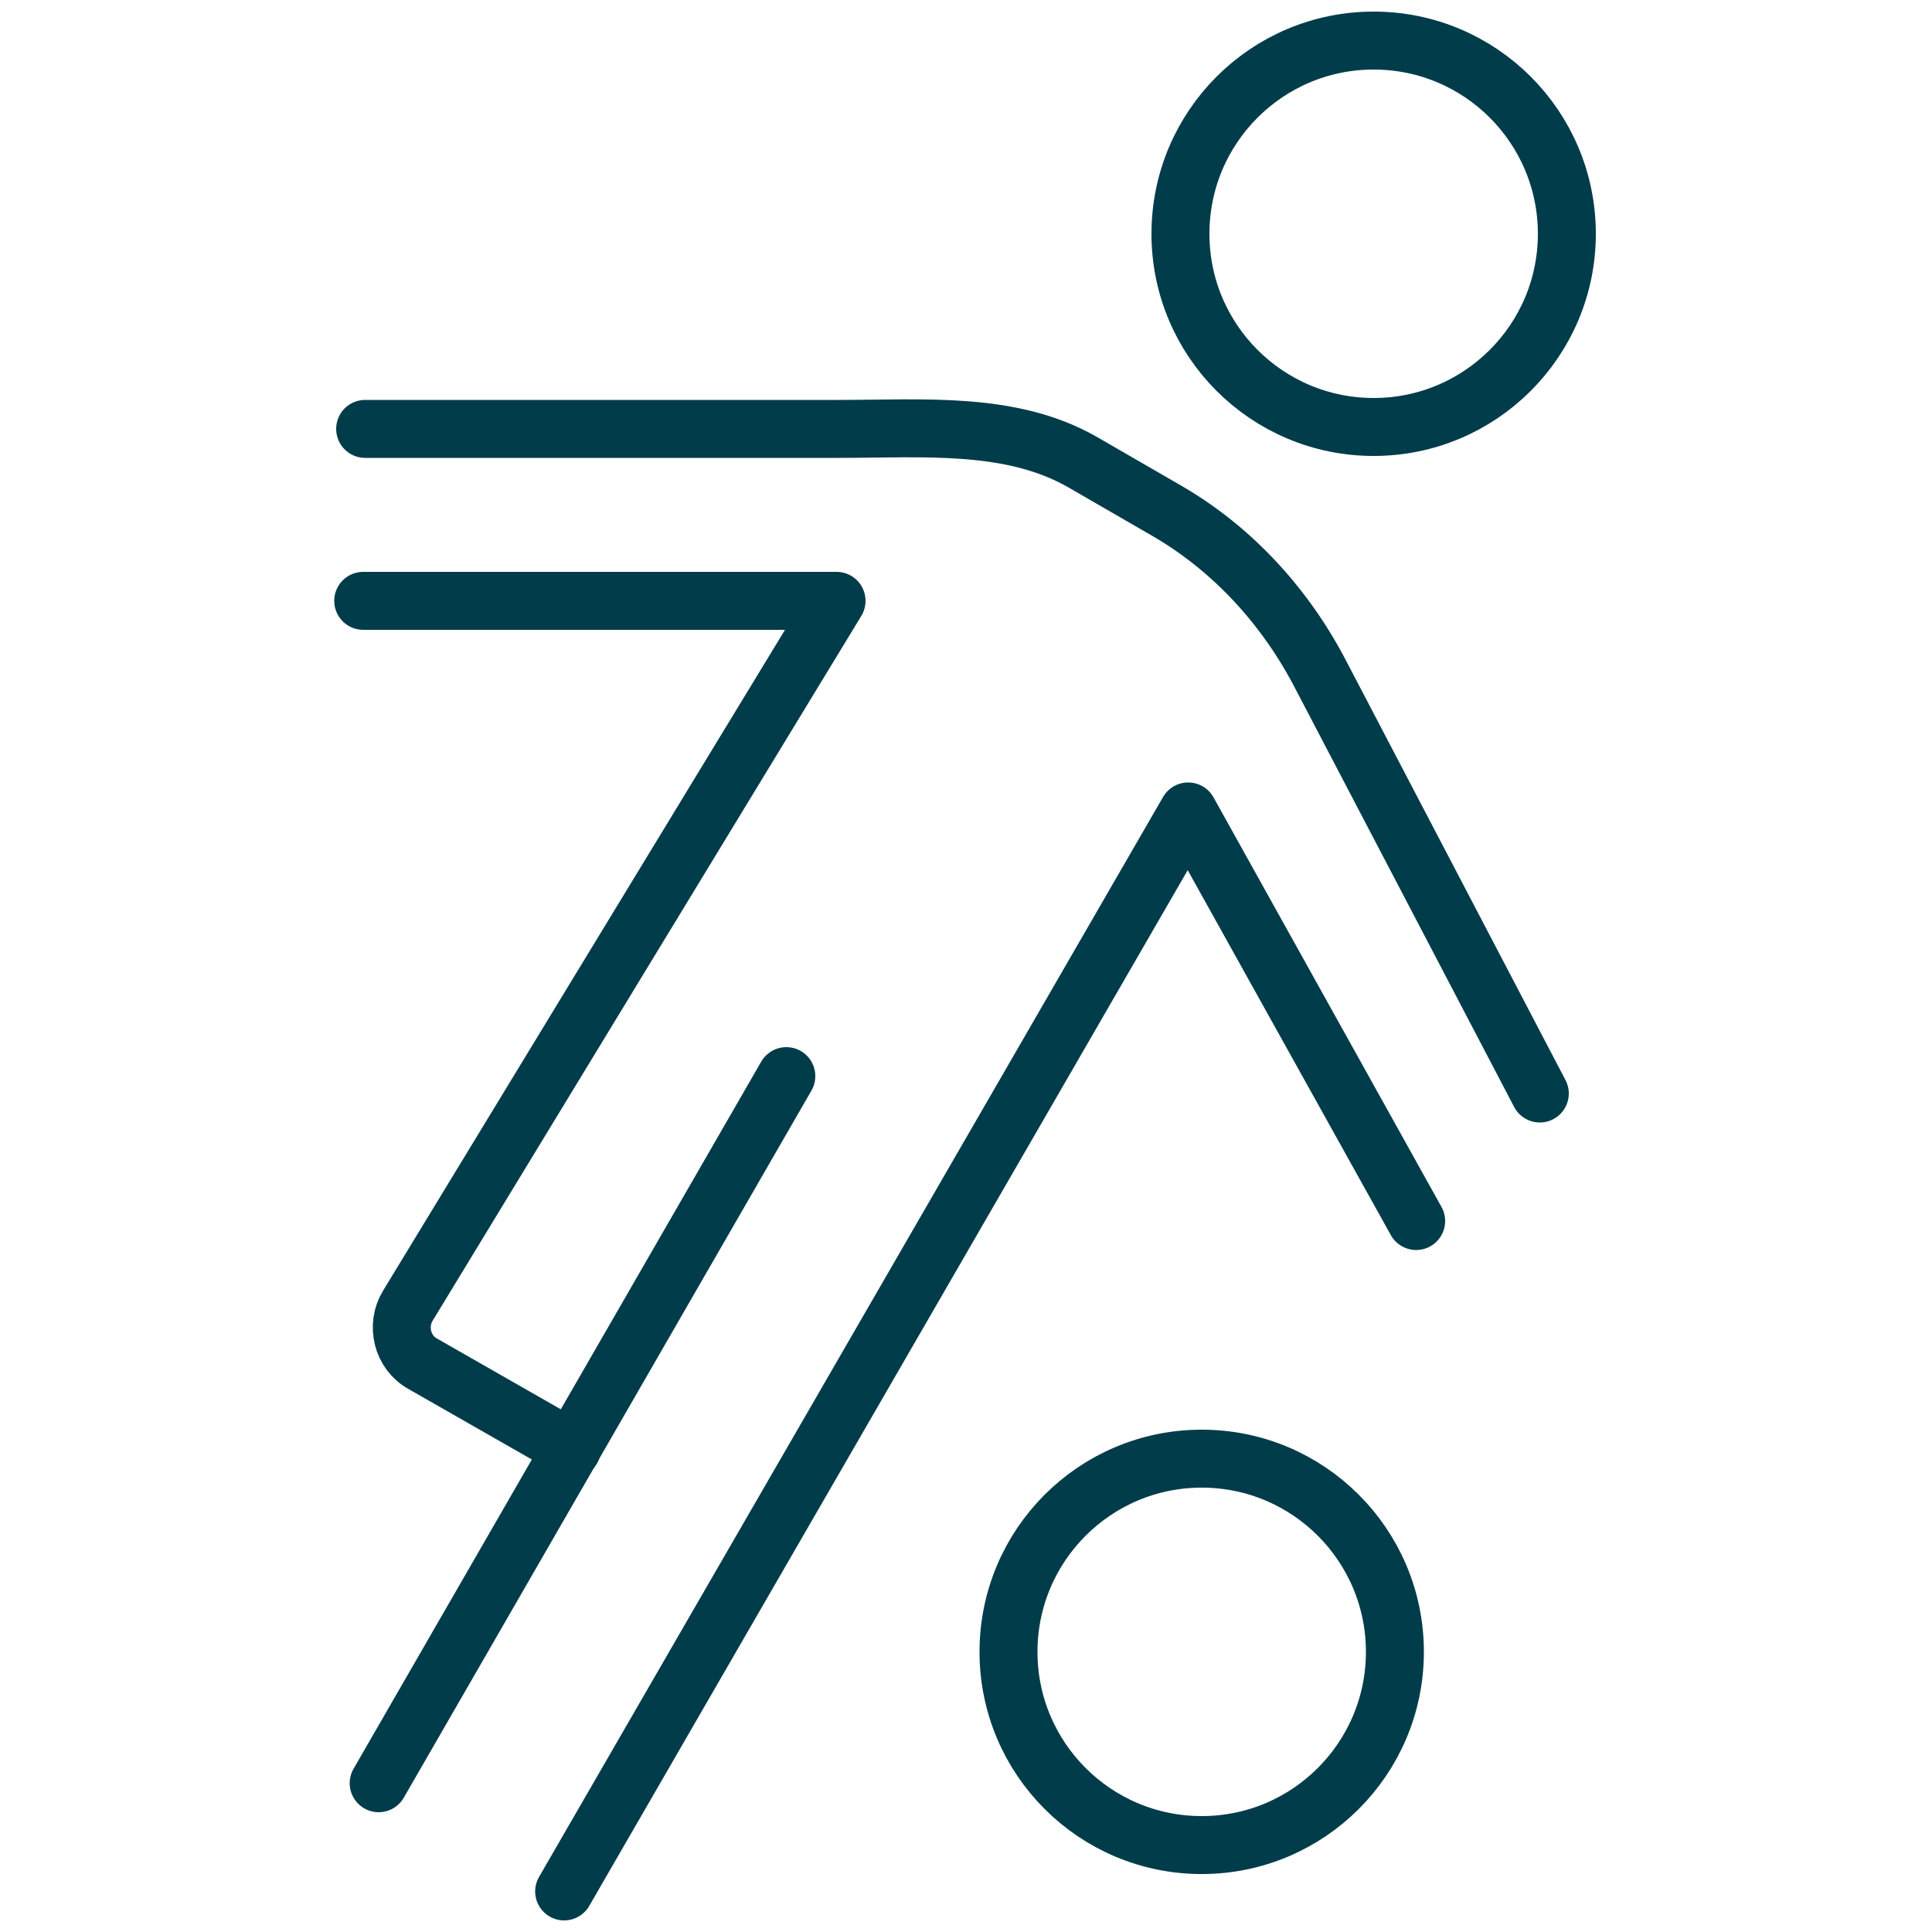
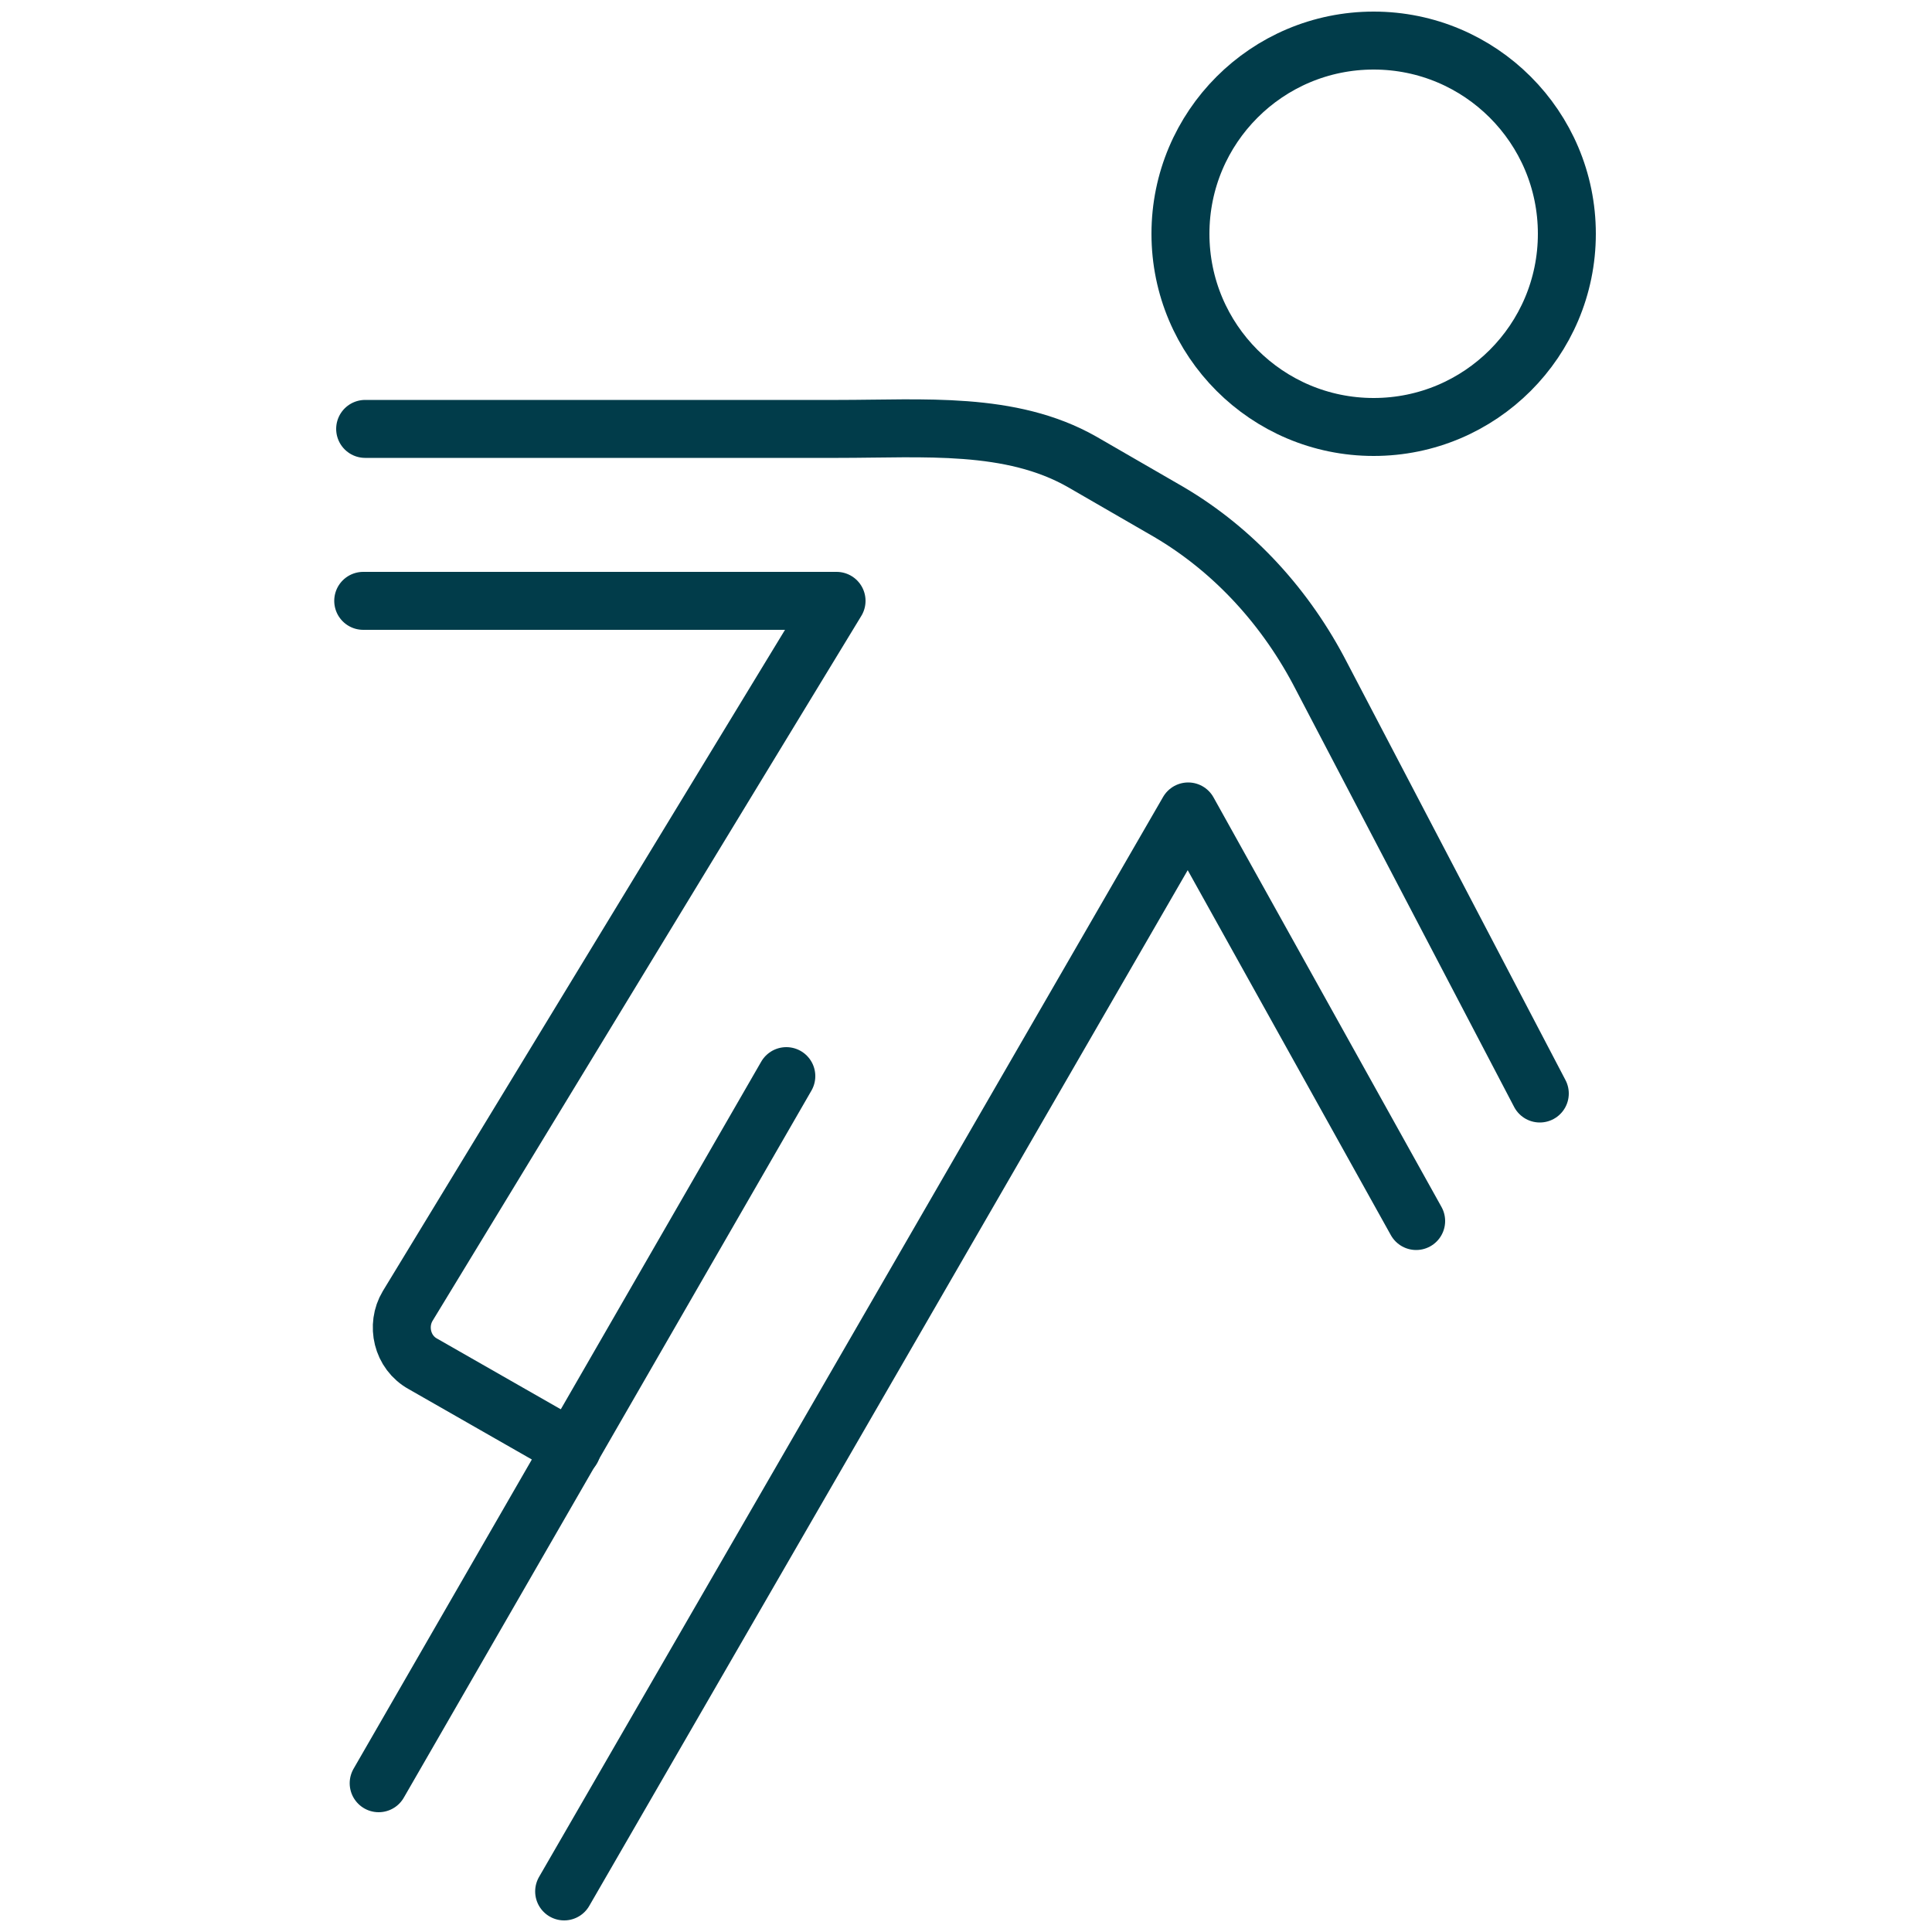
<svg xmlns="http://www.w3.org/2000/svg" id="Layer_1" version="1.1" viewBox="0 0 100 100">
  <defs>
    <style>
      .st0 {
        fill: none;
        stroke: #013c4a;
        stroke-linecap: round;
        stroke-linejoin: round;
        stroke-width: 3px;
      }
    </style>
  </defs>
  <path class="st0" d="M79.7,56.6l-11.3-21.6c-1.8-3.5-4.5-6.5-7.9-8.5l-4.5-2.6c-3.7-2.1-8.2-1.7-12.6-1.7h-24.5" />
  <polyline class="st0" points="29.2 97.9 61.5 42 73.3 63.2" />
  <line class="st0" x1="40.7" y1="55.7" x2="19.6" y2="92.3" />
  <path class="st0" d="M29.6,75l-7.7-4.4c-1.1-.6-1.4-2-.8-3l22.2-36.5h-24.5" />
-   <circle class="st0" cx="62.2" cy="85.5" r="10" />
  <circle class="st0" cx="71.1" cy="12.1" r="10" />
</svg>